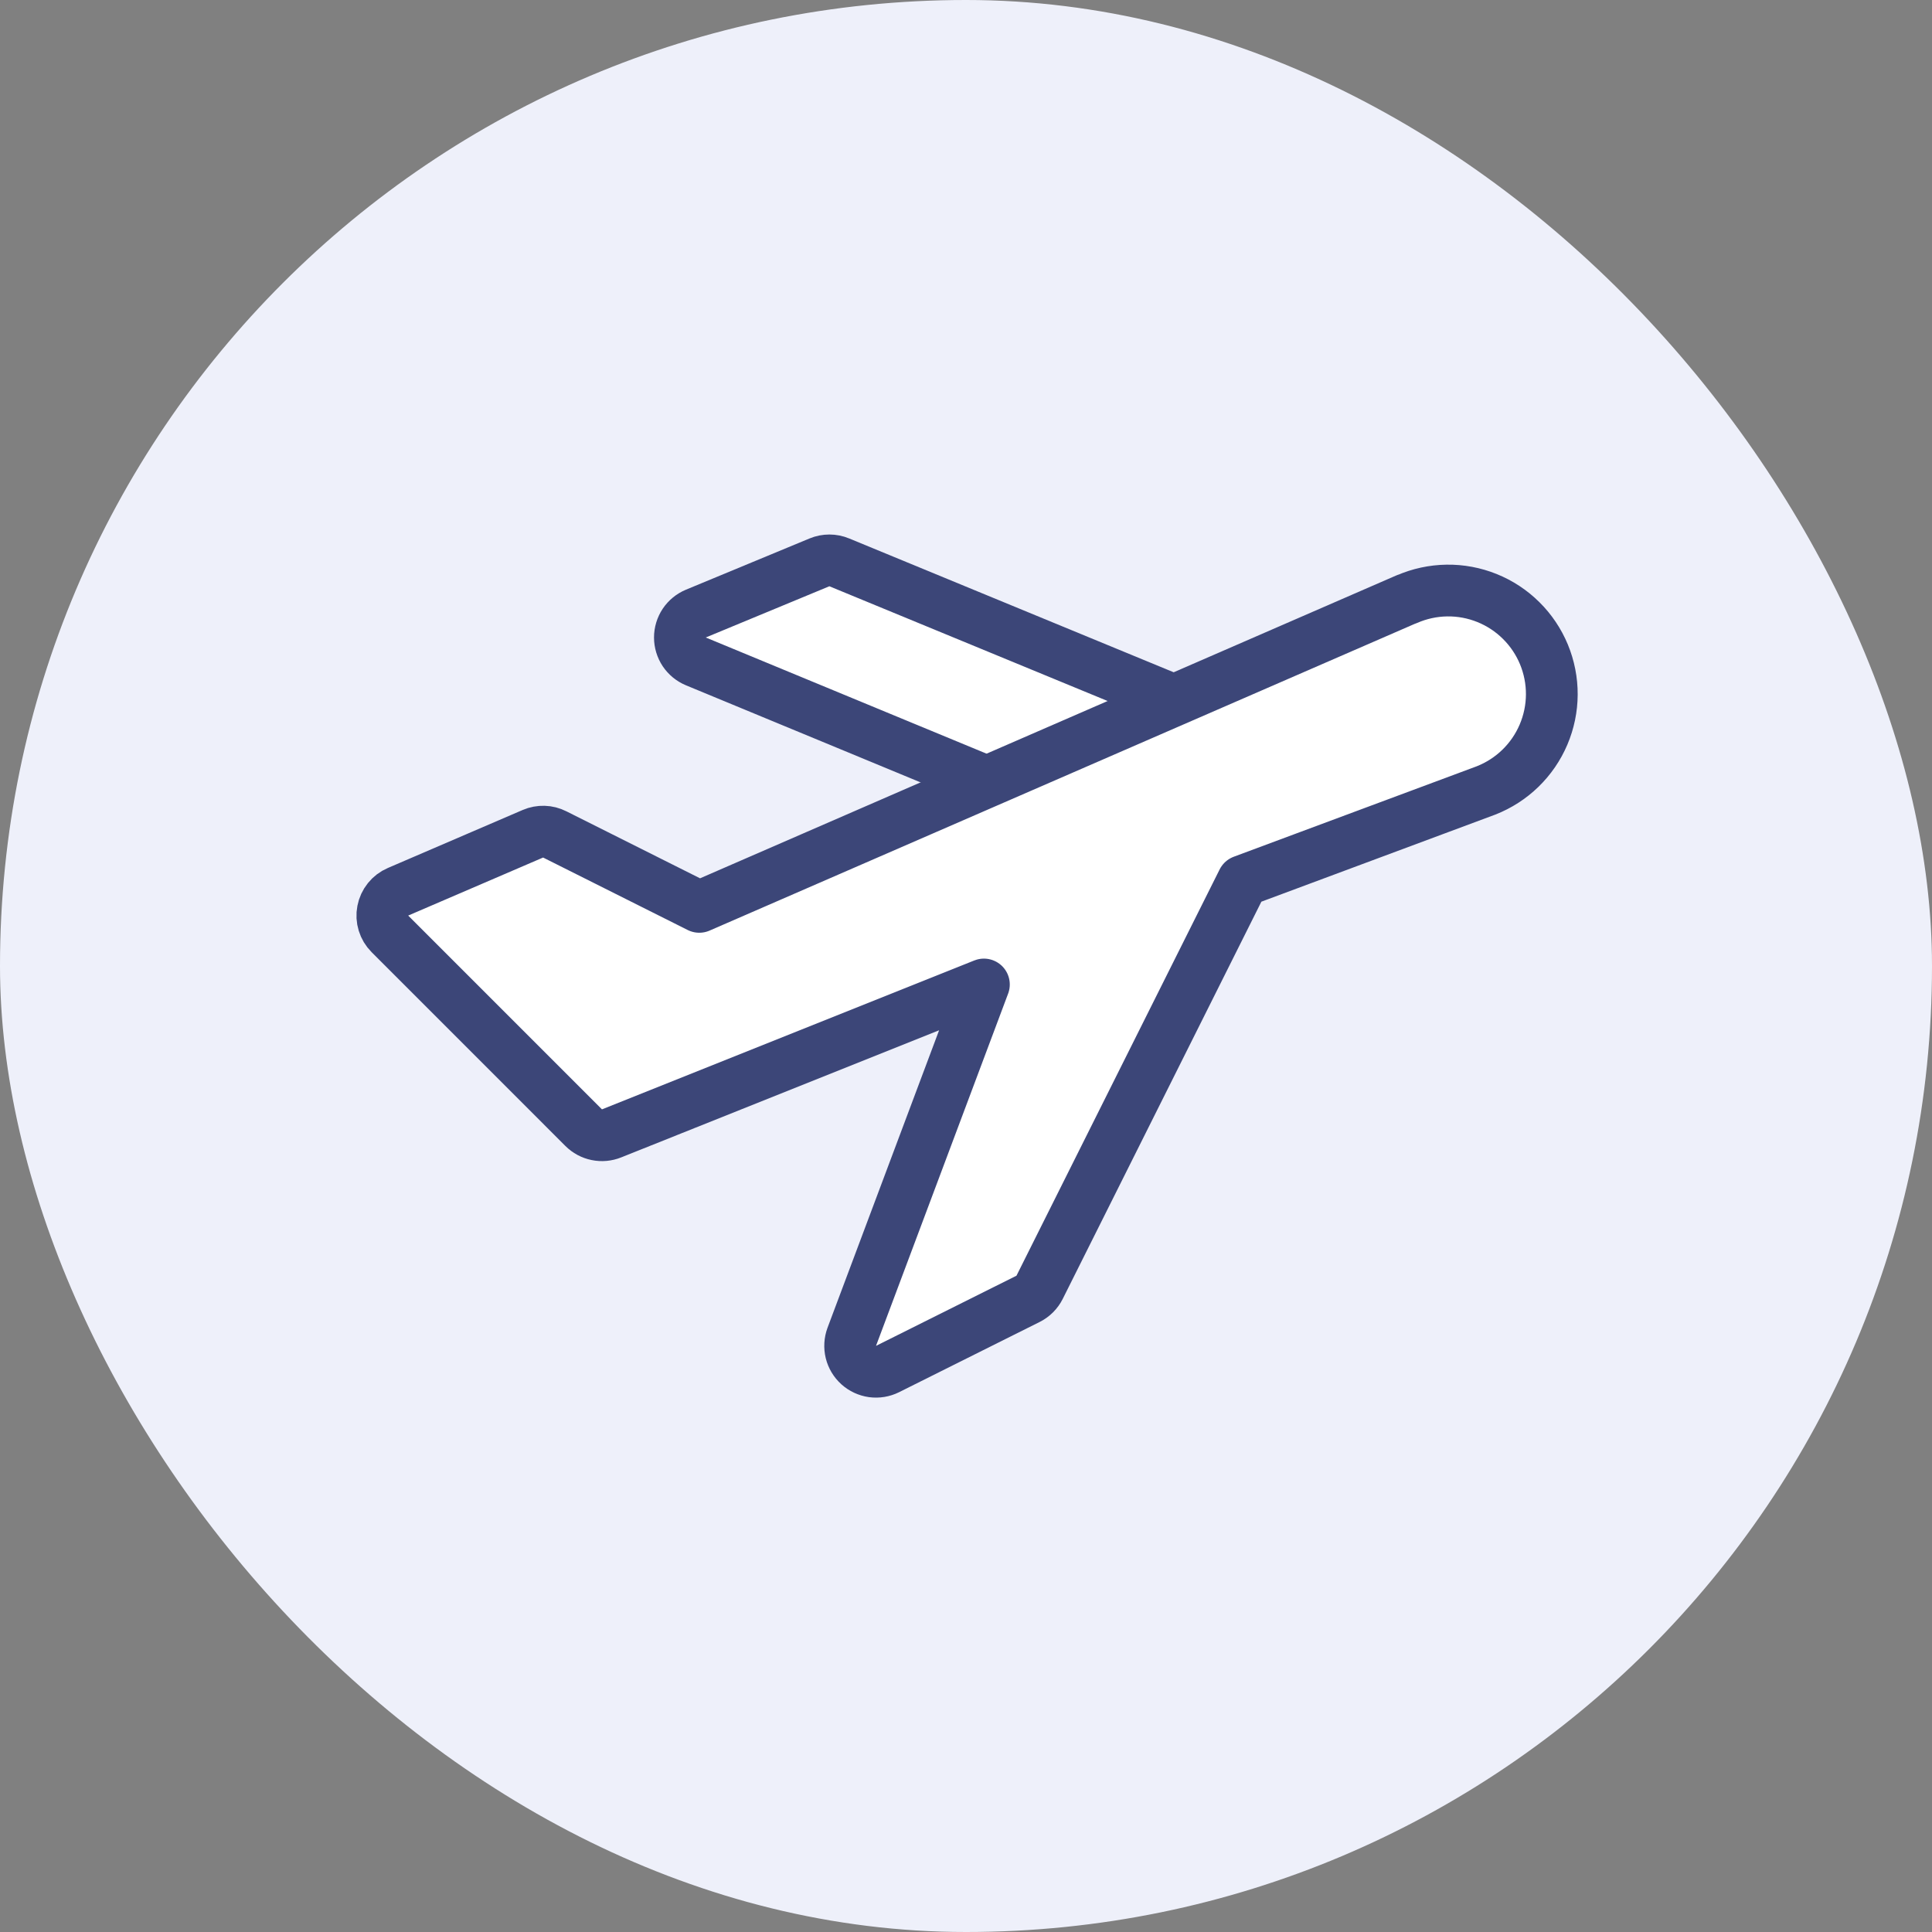
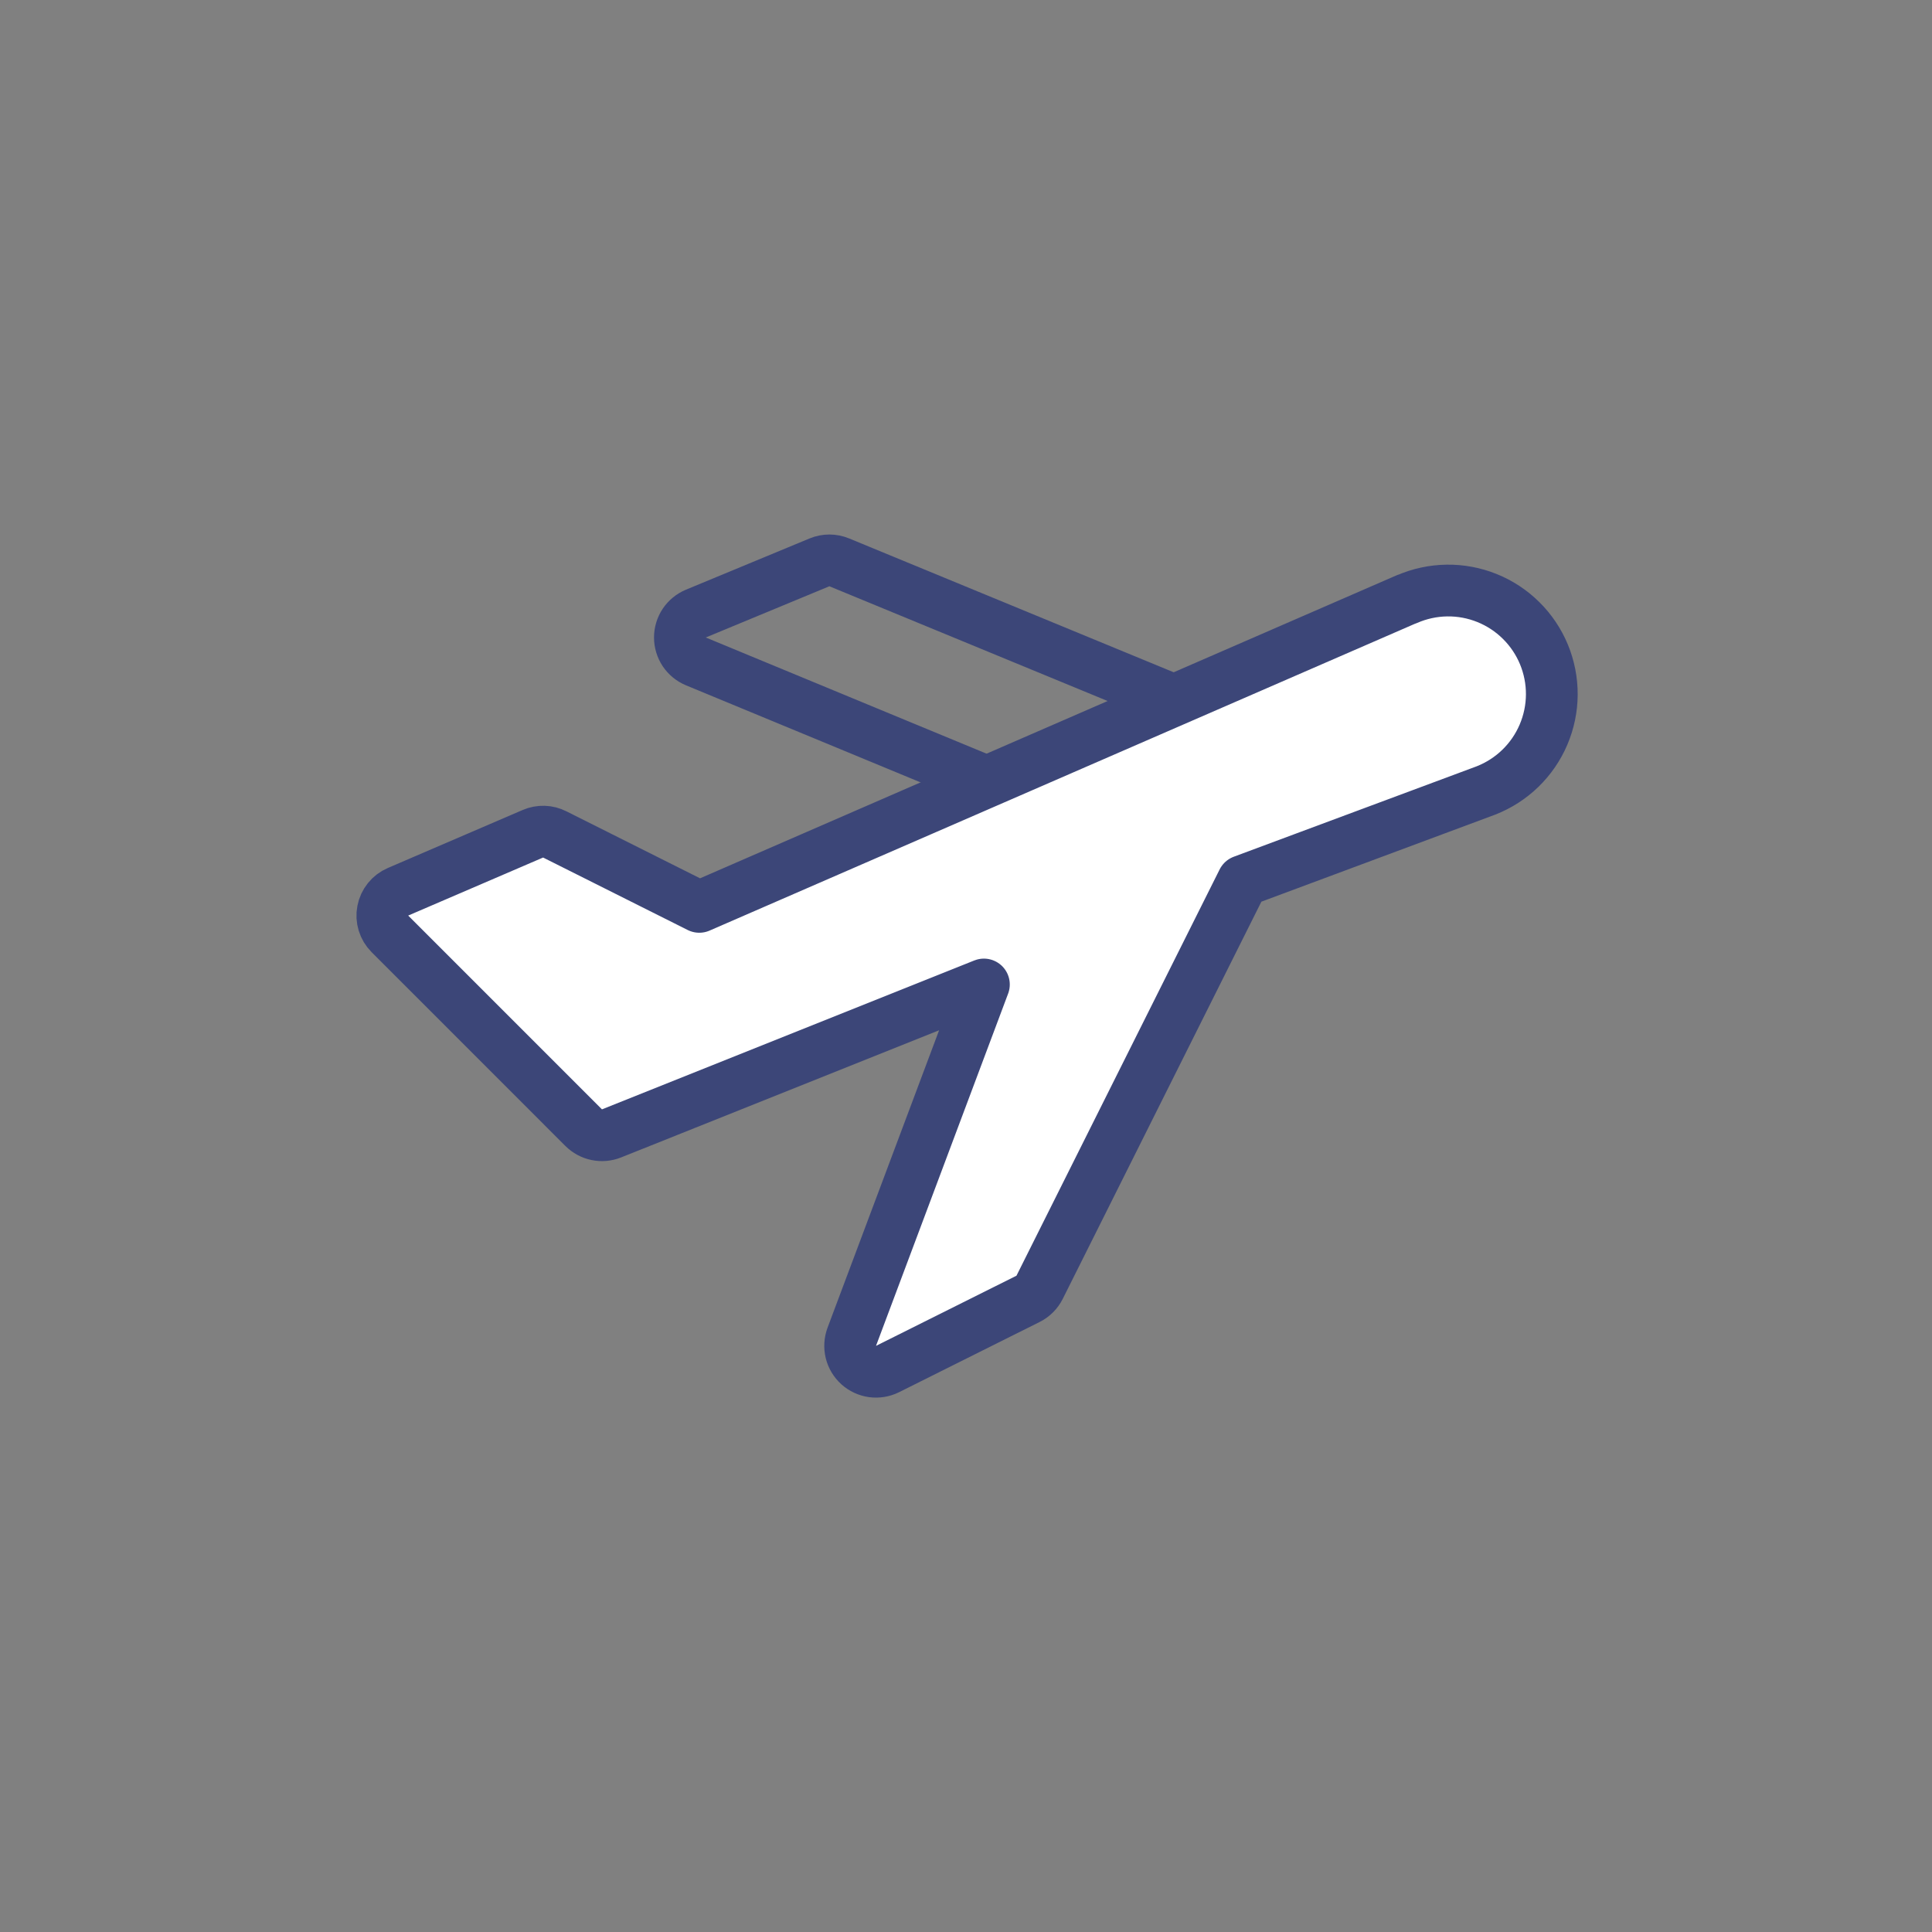
<svg xmlns="http://www.w3.org/2000/svg" width="56" height="56" viewBox="0 0 56 56" fill="none">
  <rect x="0" y="0" width="56" height="56" fill="#808080" stroke="none" />
-   <rect width="56" height="56" rx="28" fill="#EEF0FA" />
-   <path d="M34.026 20.3L24.326 16.3C24.143 16.224 23.937 16.224 23.753 16.3L20.17 17.785C20.033 17.842 19.916 17.938 19.833 18.061C19.751 18.185 19.707 18.33 19.707 18.478C19.707 18.626 19.751 18.771 19.833 18.895C19.916 19.018 20.033 19.114 20.17 19.171L28.6 22.659" fill="white" />
  <path d="M34.026 20.3L24.326 16.3C24.143 16.224 23.937 16.224 23.753 16.3L20.17 17.785C20.033 17.842 19.916 17.938 19.833 18.061C19.751 18.185 19.707 18.33 19.707 18.478C19.707 18.626 19.751 18.771 19.833 18.895C19.916 19.018 20.033 19.114 20.17 19.171L28.6 22.659" stroke="#3C4678" stroke-width="1.5" stroke-linecap="round" stroke-linejoin="round" />
  <path d="M40.77 17.368L20.269 26.286L16.079 24.186C15.982 24.137 15.875 24.109 15.766 24.106C15.657 24.103 15.548 24.123 15.448 24.166L11.536 25.849C11.423 25.897 11.324 25.973 11.248 26.068C11.171 26.164 11.119 26.276 11.096 26.397C11.072 26.517 11.079 26.641 11.115 26.758C11.151 26.875 11.215 26.982 11.302 27.069L16.918 32.686C17.022 32.79 17.154 32.861 17.298 32.89C17.442 32.92 17.592 32.906 17.728 32.851L28.519 28.536L24.689 38.748C24.637 38.889 24.628 39.042 24.663 39.188C24.699 39.335 24.778 39.467 24.89 39.568C25.001 39.668 25.141 39.733 25.29 39.754C25.439 39.774 25.591 39.749 25.726 39.682L29.8 37.647C29.945 37.574 30.062 37.457 30.134 37.312L36.023 25.536L43.074 22.911C43.445 22.765 43.784 22.547 44.07 22.269C44.356 21.991 44.584 21.659 44.74 21.292C44.896 20.925 44.978 20.531 44.98 20.132C44.982 19.733 44.904 19.338 44.752 18.969C44.599 18.601 44.375 18.266 44.091 17.986C43.808 17.705 43.471 17.483 43.101 17.334C42.731 17.185 42.335 17.111 41.937 17.117C41.538 17.123 41.144 17.208 40.779 17.368H40.77Z" fill="white" stroke="#3C4678" stroke-width="1.5" stroke-linecap="round" stroke-linejoin="round" />
</svg>